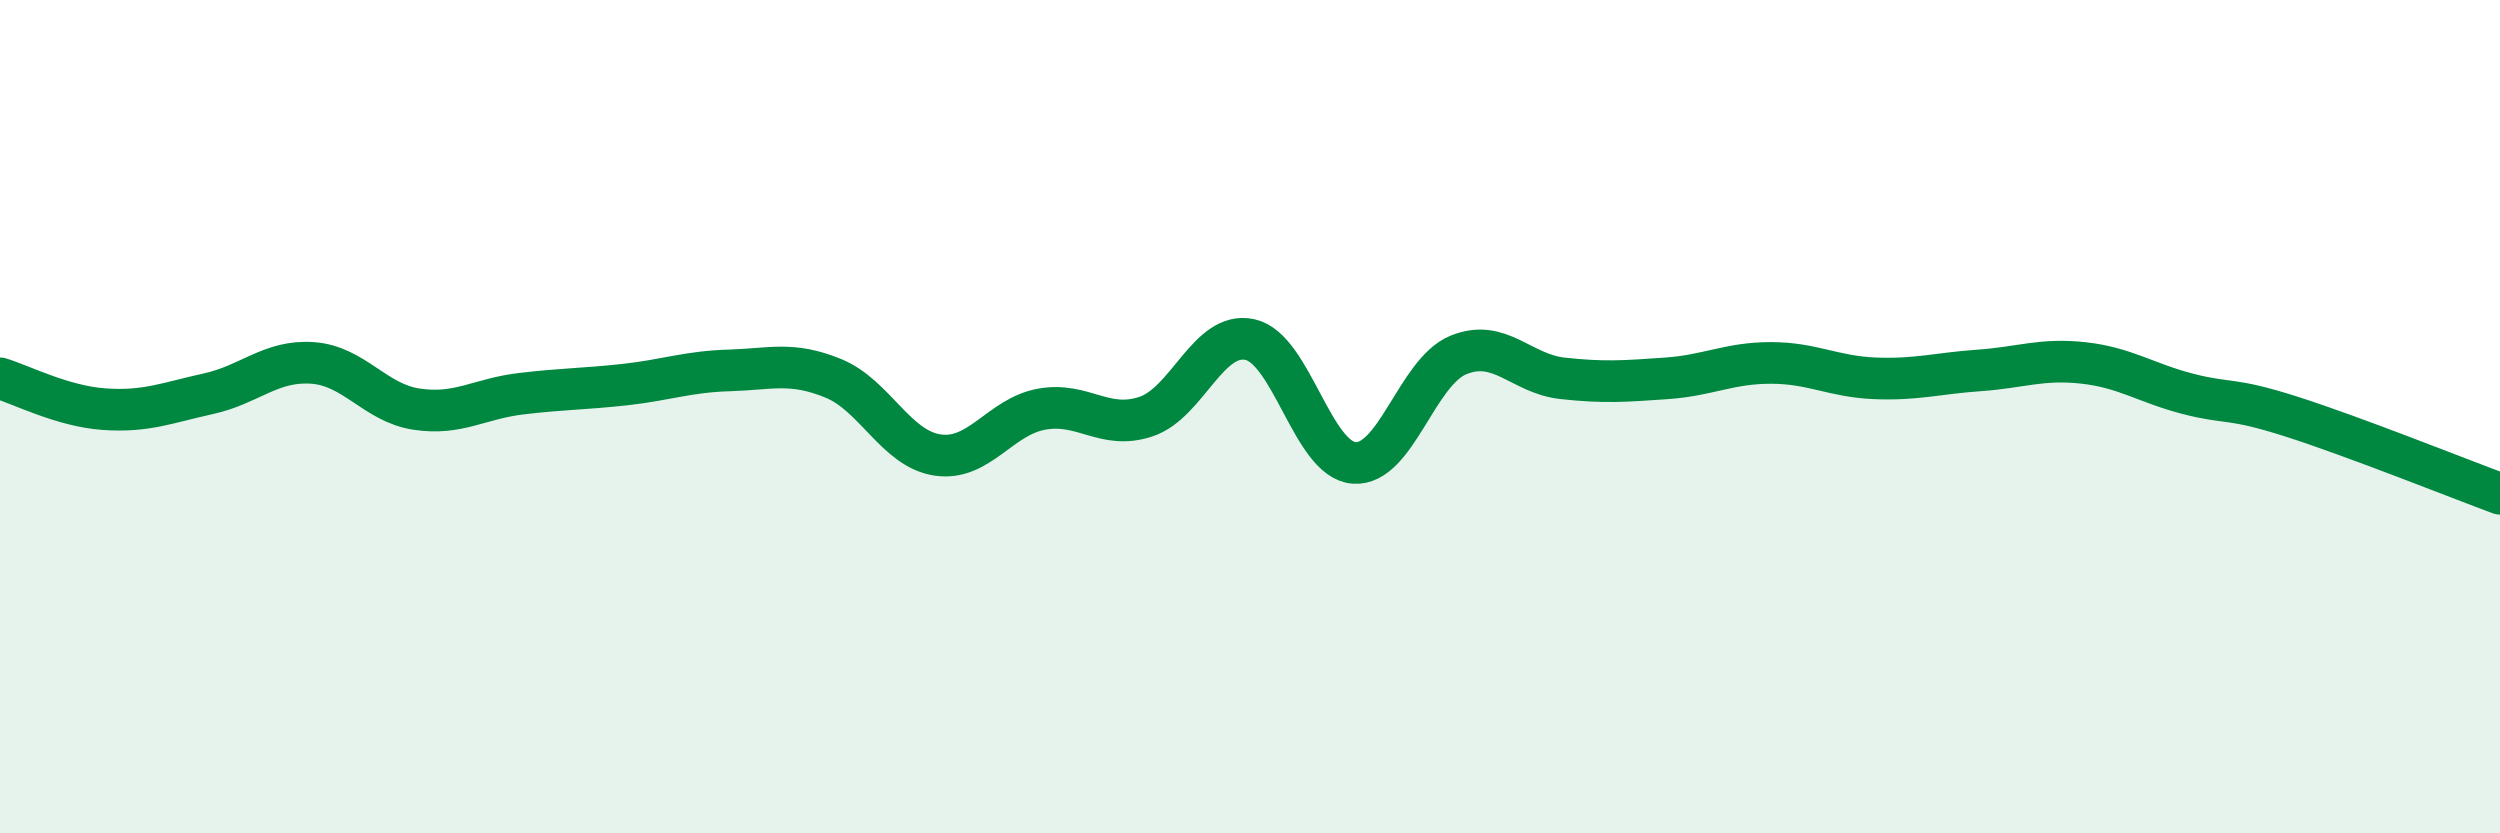
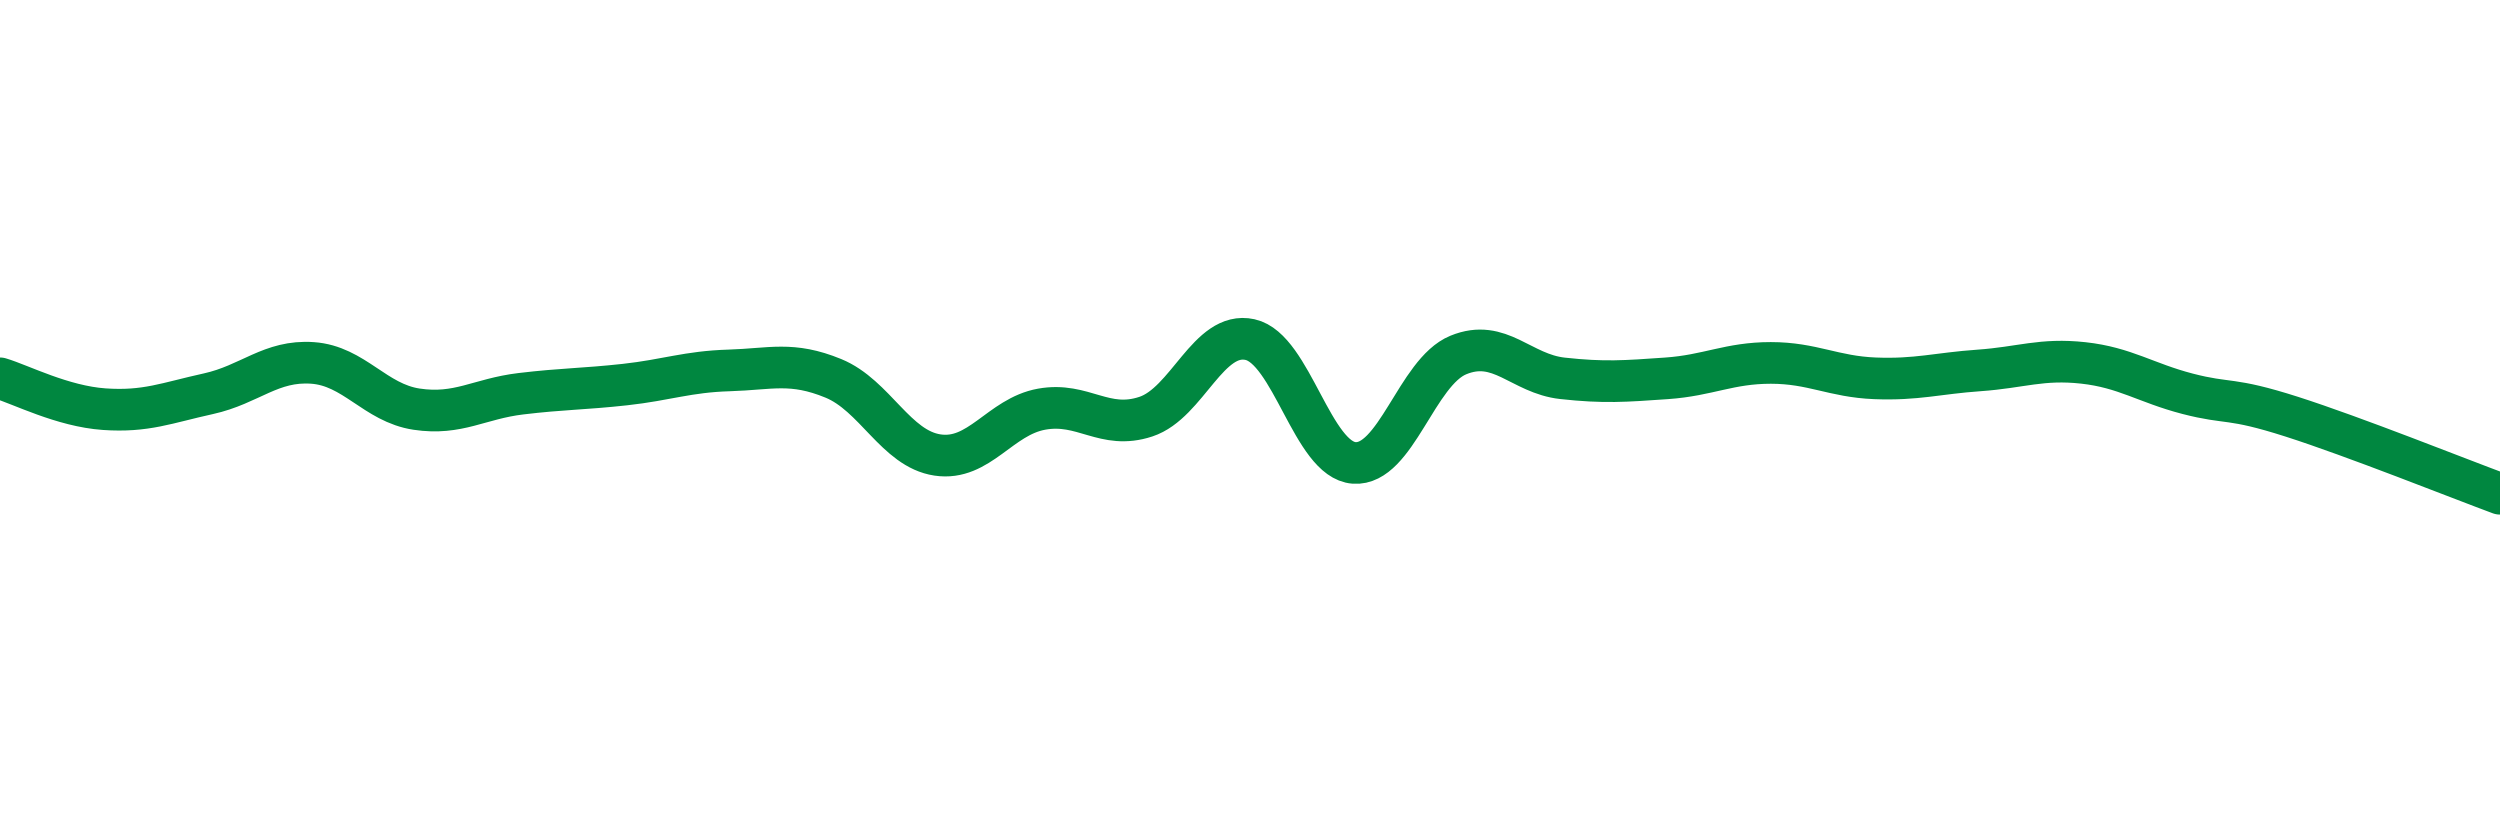
<svg xmlns="http://www.w3.org/2000/svg" width="60" height="20" viewBox="0 0 60 20">
-   <path d="M 0,9.08 C 0.5,9.23 1.5,9.75 2.5,9.82 C 3.5,9.89 4,9.67 5,9.45 C 6,9.23 6.5,8.64 7.5,8.71 C 8.5,8.78 9,9.67 10,9.82 C 11,9.97 11.5,9.57 12.5,9.45 C 13.5,9.33 14,9.34 15,9.23 C 16,9.12 16.5,8.92 17.5,8.89 C 18.5,8.86 19,8.67 20,9.08 C 21,9.49 21.5,10.77 22.5,10.92 C 23.5,11.07 24,10 25,9.82 C 26,9.64 26.5,10.33 27.5,10 C 28.5,9.67 29,7.93 30,8.15 C 31,8.37 31.5,11.04 32.5,11.11 C 33.5,11.18 34,8.93 35,8.52 C 36,8.11 36.5,8.97 37.5,9.08 C 38.5,9.19 39,9.15 40,9.08 C 41,9.01 41.5,8.71 42.5,8.71 C 43.5,8.71 44,9.04 45,9.08 C 46,9.12 46.5,8.96 47.5,8.89 C 48.5,8.82 49,8.6 50,8.71 C 51,8.82 51.5,9.19 52.5,9.45 C 53.5,9.71 53.5,9.52 55,10 C 56.5,10.48 59,11.48 60,11.85L60 20L0 20Z" fill="#008740" opacity="0.1" stroke-linecap="round" stroke-linejoin="round" />
  <path d="M 0,9.08 C 0.5,9.23 1.5,9.75 2.5,9.82 C 3.5,9.89 4,9.67 5,9.45 C 6,9.23 6.5,8.64 7.5,8.71 C 8.5,8.78 9,9.67 10,9.82 C 11,9.97 11.5,9.57 12.5,9.45 C 13.5,9.33 14,9.34 15,9.23 C 16,9.12 16.5,8.92 17.5,8.89 C 18.5,8.86 19,8.67 20,9.08 C 21,9.49 21.5,10.77 22.5,10.92 C 23.5,11.07 24,10 25,9.82 C 26,9.64 26.5,10.33 27.5,10 C 28.5,9.67 29,7.93 30,8.15 C 31,8.37 31.5,11.04 32.5,11.11 C 33.5,11.18 34,8.93 35,8.52 C 36,8.11 36.5,8.97 37.5,9.08 C 38.5,9.19 39,9.15 40,9.08 C 41,9.01 41.5,8.71 42.5,8.71 C 43.5,8.71 44,9.04 45,9.08 C 46,9.12 46.5,8.96 47.5,8.89 C 48.5,8.82 49,8.6 50,8.71 C 51,8.82 51.5,9.19 52.5,9.45 C 53.5,9.71 53.5,9.52 55,10 C 56.5,10.48 59,11.48 60,11.85" stroke="#008740" stroke-width="1" fill="none" stroke-linecap="round" stroke-linejoin="round" />
</svg>